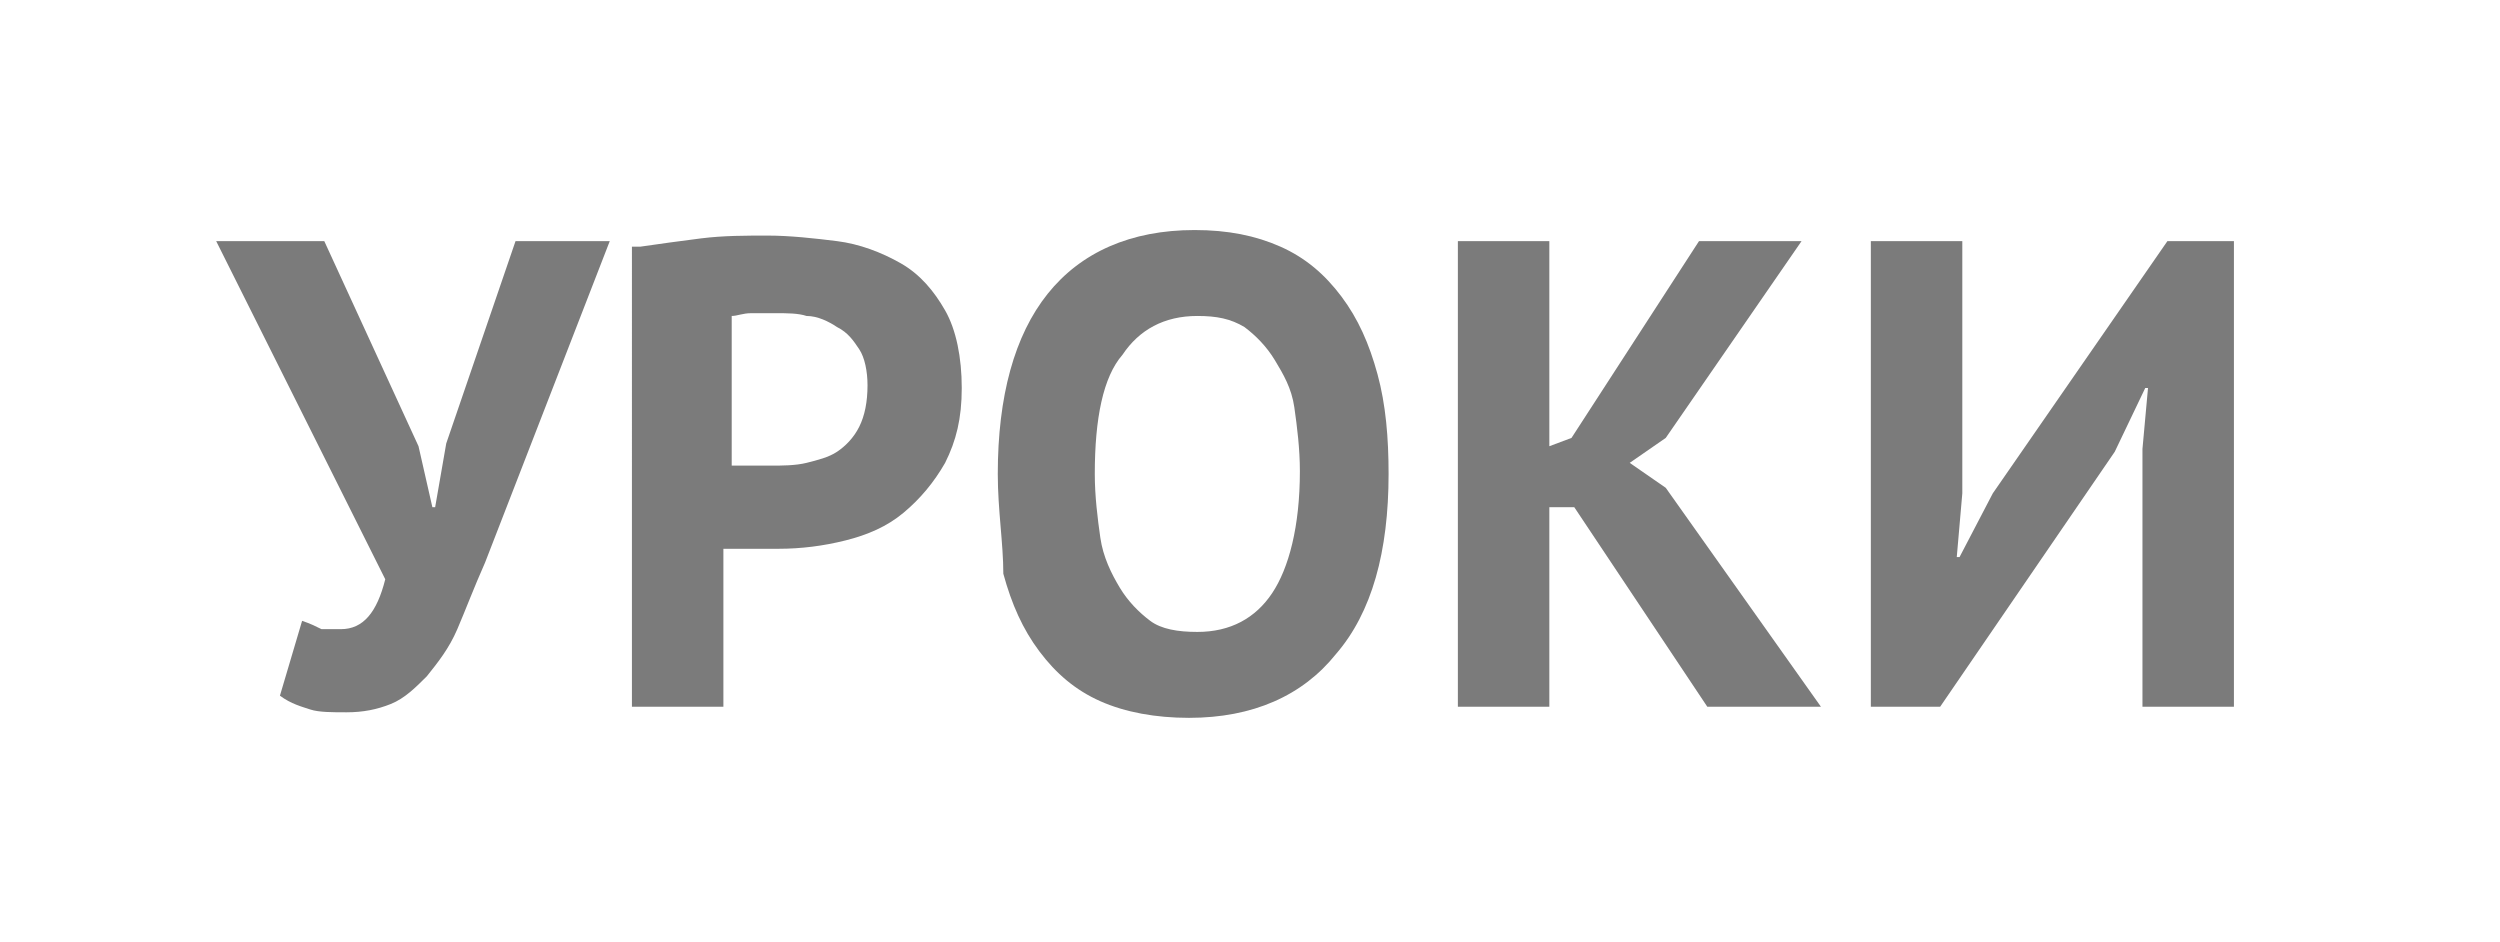
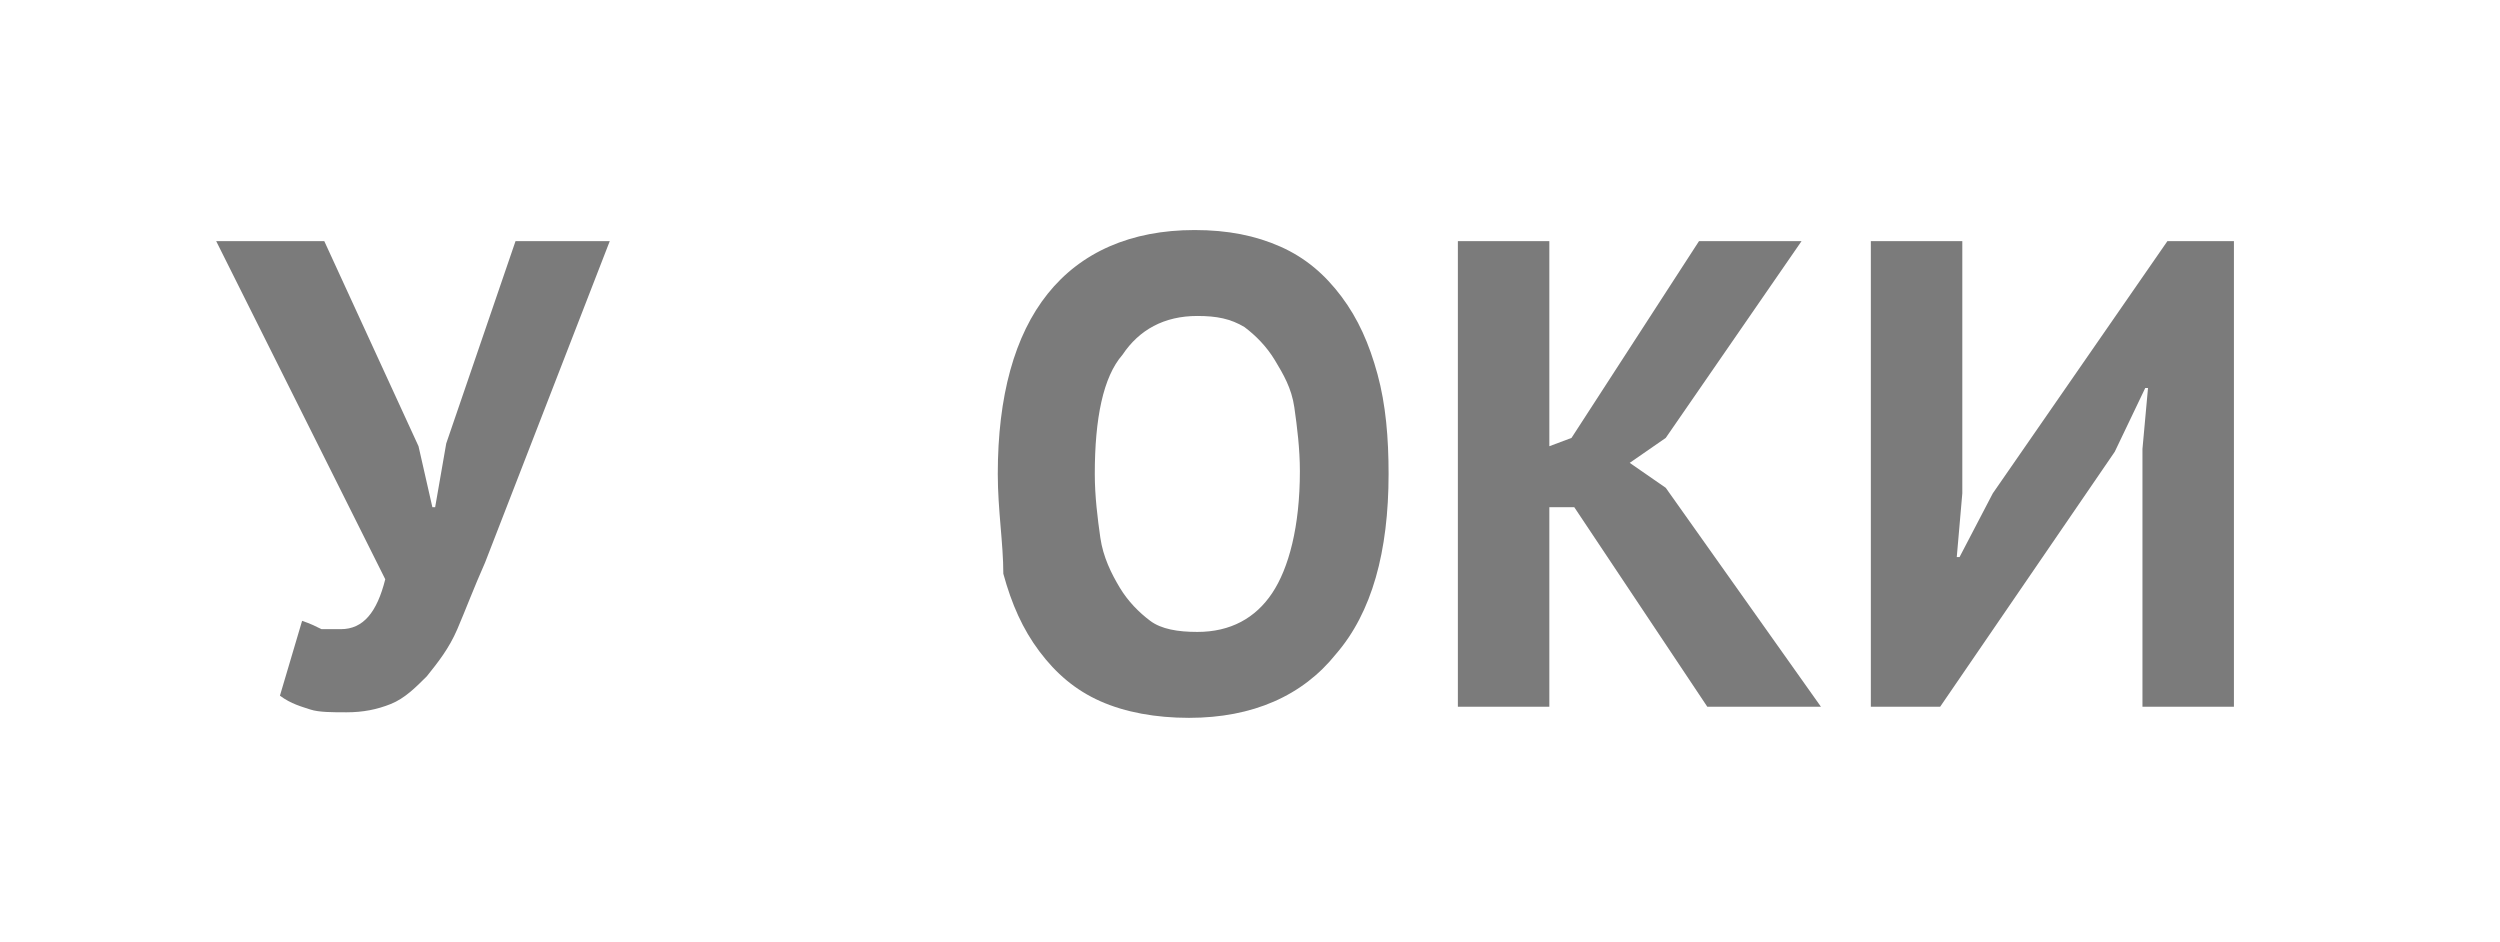
<svg xmlns="http://www.w3.org/2000/svg" version="1.1" id="Слой_1" x="0px" y="0px" viewBox="0 0 90.2 31" height="34px" style="enable-background:new 0 0 90.2 31;" xml:space="preserve">
  <style type="text/css">
	.st0{enable-background:new    ;}
	.st1{fill:#7B7B7B;}
</style>
  <g class="st0">
    <path class="st1" d="M-96,15.3l0.4-3.3h-0.1l-1,2.7l-3.6,6.3h-1.1l-3.8-6.3l-1.1-2.7h-0.1l0.5,3.3V24h-3.1V7.2h3l4.5,7.7l0.8,1.9   h0.1l0.7-2l4.2-7.6h3V24H-96V15.3z" />
    <path class="st1" d="M-81.6,20.3h-5.2L-88,24h-3.3l6-16.9h2.4l6,16.9h-3.5L-81.6,20.3z M-85.9,17.6h3.6l-1.2-3.7l-0.5-2.6h-0.1   l-0.5,2.7L-85.9,17.6z" />
    <path class="st1" d="M-65.5,10.1H-72V24h-3.3V7.2h9.8V10.1z" />
    <path class="st1" d="M-58.1,20.3h-5.2l-1.3,3.7h-3.3l6-16.9h2.4l6,16.9h-3.5L-58.1,20.3z M-62.4,17.6h3.6l-1.2-3.7l-0.5-2.6h-0.1   l-0.5,2.7L-62.4,17.6z" />
    <path class="st1" d="M-50.4,16.6V14h0.6c0.1,0,0.3,0,0.5,0s0.4,0,0.6,0c0.2,0,0.4,0,0.6,0c0.2,0,0.4-0.1,0.5-0.1   c0.6-0.1,1-0.4,1.4-0.7c0.4-0.3,0.6-0.8,0.6-1.3c0-0.8-0.2-1.3-0.7-1.6c-0.5-0.3-1.1-0.4-1.9-0.4c-0.7,0-1.4,0.1-2,0.3   s-1.1,0.4-1.4,0.6l-0.8-2.8c0.2-0.1,0.4-0.2,0.8-0.3c0.3-0.1,0.7-0.2,1.1-0.3c0.4-0.1,0.9-0.2,1.4-0.3c0.5-0.1,1-0.1,1.5-0.1   c0.7,0,1.4,0.1,2.1,0.2c0.7,0.1,1.3,0.4,1.8,0.7c0.5,0.3,1,0.7,1.3,1.3c0.3,0.5,0.5,1.2,0.5,2.1s-0.2,1.6-0.7,2.3   c-0.4,0.7-1.1,1.2-2.1,1.5v0.1c1,0.2,1.9,0.7,2.4,1.3c0.6,0.7,0.9,1.6,0.9,2.8c0,0.9-0.2,1.7-0.6,2.3c-0.4,0.6-0.9,1.2-1.5,1.6   c-0.6,0.4-1.3,0.7-2.1,0.9c-0.8,0.2-1.6,0.3-2.4,0.3c-1.1,0-2-0.1-2.9-0.3c-0.9-0.2-1.5-0.4-2-0.6l0.8-2.9c0.4,0.2,0.9,0.4,1.6,0.5   c0.7,0.2,1.5,0.3,2.4,0.3c0.4,0,0.7,0,1.1-0.1s0.7-0.2,1-0.4c0.3-0.2,0.5-0.5,0.7-0.8c0.2-0.3,0.3-0.7,0.3-1.2   c0-0.8-0.3-1.3-0.8-1.7c-0.6-0.4-1.6-0.6-3-0.6c-0.2,0-0.3,0-0.4,0c-0.1,0-0.3,0-0.5,0H-50.4z" />
    <path class="st1" d="M-29.4,14.7l0.2-2.2h-0.1l-1.1,2.3l-6.3,9.2h-2.5V7.2h3.3v9.1l-0.2,2.3h0.1l1.2-2.3l6.3-9.1h2.4V24h-3.3V14.7z   " />
    <path class="st1" d="M-13.8,17h-6.1v7h-3.3V7.2h3.3V14h6.1V7.2h3.3V24h-3.3V17z" />
  </g>
  <g class="st0">
    <path class="st1" d="M15.1,14.6l0.5,2.2h0.1l0.4-2.3l2.5-7.3H22l-4.5,11.6c-0.4,0.9-0.7,1.7-1,2.4c-0.3,0.7-0.7,1.2-1.1,1.7   c-0.4,0.4-0.8,0.8-1.3,1c-0.5,0.2-1,0.3-1.6,0.3c-0.5,0-1,0-1.3-0.1c-0.3-0.1-0.7-0.2-1.1-0.5l0.8-2.7c0.3,0.1,0.5,0.2,0.7,0.3   c0.2,0,0.5,0,0.7,0c0.8,0,1.3-0.6,1.6-1.8L7.8,7.2h3.9L15.1,14.6z" />
-     <path class="st1" d="M23.1,7.4c0.7-0.1,1.4-0.2,2.2-0.3C26.1,7,26.9,7,27.7,7c0.8,0,1.7,0.1,2.5,0.2s1.6,0.4,2.3,0.8   c0.7,0.4,1.2,1,1.6,1.7c0.4,0.7,0.6,1.7,0.6,2.8c0,1.1-0.2,1.9-0.6,2.7c-0.4,0.7-0.9,1.3-1.5,1.8c-0.6,0.5-1.3,0.8-2.1,1   c-0.8,0.2-1.6,0.3-2.4,0.3c-0.1,0-0.2,0-0.4,0c-0.2,0-0.4,0-0.6,0s-0.4,0-0.6,0c-0.2,0-0.3,0-0.4,0V24h-3.3V7.4z M28,9.8   c-0.3,0-0.6,0-0.9,0c-0.3,0-0.5,0.1-0.7,0.1v5.4c0.1,0,0.2,0,0.3,0c0.1,0,0.3,0,0.4,0s0.3,0,0.4,0c0.1,0,0.2,0,0.3,0   c0.4,0,0.9,0,1.3-0.1c0.4-0.1,0.8-0.2,1.1-0.4c0.3-0.2,0.6-0.5,0.8-0.9c0.2-0.4,0.3-0.9,0.3-1.5c0-0.5-0.1-1-0.3-1.3   c-0.2-0.3-0.4-0.6-0.8-0.8c-0.3-0.2-0.7-0.4-1.1-0.4C28.8,9.8,28.4,9.8,28,9.8z" />
    <path class="st1" d="M36,15.6c0-2.8,0.6-5,1.8-6.5s3-2.3,5.3-2.3c1.2,0,2.2,0.2,3.1,0.6c0.9,0.4,1.6,1,2.2,1.8   c0.6,0.8,1,1.7,1.3,2.8c0.3,1.1,0.4,2.3,0.4,3.6c0,2.8-0.6,5-1.9,6.5c-1.2,1.5-3,2.3-5.3,2.3c-1.2,0-2.3-0.2-3.2-0.6   c-0.9-0.4-1.6-1-2.2-1.8c-0.6-0.8-1-1.7-1.3-2.8C36.2,18.1,36,16.9,36,15.6z M39.5,15.6c0,0.8,0.1,1.6,0.2,2.3   c0.1,0.7,0.4,1.3,0.7,1.8c0.3,0.5,0.7,0.9,1.1,1.2s1,0.4,1.7,0.4c1.2,0,2.1-0.5,2.7-1.4c0.6-0.9,1-2.4,1-4.4c0-0.8-0.1-1.6-0.2-2.3   S46.3,12,46,11.5c-0.3-0.5-0.7-0.9-1.1-1.2c-0.5-0.3-1-0.4-1.7-0.4c-1.2,0-2.1,0.5-2.7,1.4C39.8,12.1,39.5,13.6,39.5,15.6z" />
    <path class="st1" d="M56.8,16.8h-0.9V24h-3.3V7.2h3.3v7.4l0.8-0.3l4.6-7.1H65l-4.9,7.1l-1.3,0.9l1.3,0.9l5.6,7.9h-4.1L56.8,16.8z" />
    <path class="st1" d="M77.3,14.7l0.2-2.2h-0.1l-1.1,2.3L70,24h-2.5V7.2h3.3v9.1l-0.2,2.3h0.1l1.2-2.3l6.3-9.1h2.4V24h-3.3V14.7z" />
    <path class="st1" d="M125.1,11.1c0,0.4-0.1,0.8-0.2,1.2s-0.3,0.8-0.5,1.1c-0.2,0.3-0.6,0.6-0.9,0.9c-0.4,0.3-0.8,0.5-1.4,0.6v0.1   c0.5,0.1,0.9,0.2,1.4,0.4c0.4,0.2,0.8,0.5,1.1,0.8c0.3,0.3,0.6,0.7,0.8,1.2c0.2,0.5,0.3,1,0.3,1.7c0,0.9-0.2,1.6-0.6,2.2   c-0.4,0.6-0.9,1.1-1.5,1.5c-0.6,0.4-1.3,0.7-2.1,0.9c-0.8,0.2-1.6,0.3-2.4,0.3c-0.3,0-0.6,0-1,0s-0.9,0-1.4,0c-0.5,0-1-0.1-1.5-0.1   c-0.5,0-1-0.1-1.4-0.2V7.3c0.3,0,0.7-0.1,1-0.1s0.8-0.1,1.3-0.1c0.4,0,0.9-0.1,1.4-0.1c0.5,0,0.9,0,1.4,0c0.8,0,1.5,0.1,2.3,0.2   c0.7,0.1,1.4,0.3,2,0.6c0.6,0.3,1.1,0.7,1.4,1.3S125.1,10.3,125.1,11.1z M118.1,14.3c0.2,0,0.5,0,0.8,0s0.5,0,0.7-0.1   c0.6-0.2,1.1-0.5,1.6-0.9c0.4-0.4,0.7-0.9,0.7-1.5c0-0.4-0.1-0.8-0.2-1c-0.2-0.3-0.4-0.5-0.6-0.6c-0.3-0.2-0.6-0.3-0.9-0.3   s-0.7-0.1-1.1-0.1c-0.4,0-0.8,0-1.2,0s-0.6,0-0.8,0.1v4.4H118.1z M119.1,21.5c0.4,0,0.8,0,1.2-0.1c0.4-0.1,0.7-0.2,1-0.4   c0.3-0.2,0.5-0.4,0.7-0.7c0.2-0.3,0.3-0.7,0.3-1.1c0-0.5-0.1-0.9-0.3-1.2s-0.5-0.5-0.8-0.7s-0.7-0.3-1.1-0.3   c-0.4,0-0.8-0.1-1.2-0.1H117v4.6c0.1,0,0.2,0.1,0.4,0.1c0.2,0,0.4,0,0.6,0c0.2,0,0.4,0,0.6,0C118.8,21.5,119,21.5,119.1,21.5z" />
    <path class="st1" d="M137.8,14.7l0.2-2.2h-0.1l-1.1,2.3l-6.3,9.2H128V7.2h3.3v9.1l-0.2,2.3h0.1l1.2-2.3l6.3-9.1h2.4V24h-3.3V14.7z" />
    <path class="st1" d="M148.2,16.8h-0.9V24H144V7.2h3.3v7.4l0.8-0.3l4.6-7.1h3.7l-4.9,7.1l-1.3,0.9l1.3,0.9l5.6,7.9h-4.1L148.2,16.8z   " />
    <path class="st1" d="M168.7,14.7l0.2-2.2h-0.1l-1.1,2.3l-6.3,9.2h-2.5V7.2h3.3v9.1l-0.2,2.3h0.1l1.2-2.3l6.3-9.1h2.4V24h-3.3V14.7z   " />
    <path class="st1" d="M211.5,22.2c-0.3,0-0.6,0.1-0.9,0.1c-0.3,0-0.7,0-1,0c-0.8,0-1.5-0.1-2.1-0.4s-1.2-0.7-1.7-1.2   c-0.5-0.6-0.9-1.2-1.2-2.1s-0.4-1.8-0.4-3c0-1.1,0.1-2.1,0.4-2.9c0.3-0.9,0.7-1.6,1.2-2.2c0.5-0.6,1.1-1.1,1.9-1.4   c0.7-0.3,1.5-0.5,2.4-0.5c0.2,0,0.5,0,0.8,0c0.3,0,0.6,0,0.7,0.1v-2h3.2v2.1c0.3-0.1,0.6-0.1,1-0.2c0.4,0,0.7,0,1,0   c0.8,0,1.5,0.1,2.1,0.4c0.7,0.3,1.2,0.7,1.7,1.3c0.5,0.6,0.9,1.3,1.1,2.1c0.3,0.8,0.4,1.8,0.4,2.9c0,1.1-0.2,2.1-0.5,3   c-0.3,0.9-0.7,1.6-1.2,2.2s-1.1,1-1.8,1.3c-0.7,0.3-1.4,0.4-2.2,0.4c-0.3,0-0.6,0-0.9,0c-0.3,0-0.6-0.1-0.8-0.1v2.4h-3.2V22.2z    M210.4,19.7c0.1,0,0.3,0,0.6,0c0.3,0,0.5,0,0.7-0.1v-8.2c-0.2,0-0.3-0.1-0.6-0.1s-0.4,0-0.6,0c-0.9,0-1.6,0.3-2.2,1   c-0.6,0.7-0.9,1.8-0.9,3.3c0,1.3,0.3,2.3,0.8,3C208.7,19.3,209.5,19.7,210.4,19.7z M216,11.3c-0.2,0-0.4,0-0.7,0   c-0.3,0-0.5,0-0.7,0.1v8.2c0.1,0,0.3,0,0.5,0s0.4,0,0.6,0c0.4,0,0.8-0.1,1.2-0.2c0.4-0.2,0.7-0.4,1-0.8s0.5-0.8,0.7-1.3   c0.2-0.5,0.2-1.2,0.2-1.9c0-1.3-0.3-2.3-0.8-3C217.6,11.6,216.9,11.3,216,11.3z" />
    <path class="st1" d="M231.8,20.3h-5.2l-1.3,3.7h-3.3l6-16.9h2.4l6,16.9h-3.5L231.8,20.3z M227.5,17.6h3.6l-1.2-3.7l-0.5-2.6h-0.1   l-0.5,2.7L227.5,17.6z" />
-     <path class="st1" d="M247.8,14.7l0.2-2.2h-0.1l-1.1,2.3l-6.3,9.2H238V7.2h3.3v9.1l-0.2,2.3h0.1l1.2-2.3l6.3-9.1h2.4V24h-3.3V14.7z    M243.1,3c0.1,0.5,0.3,0.9,0.6,1.1c0.3,0.2,0.7,0.3,1.2,0.3c1.1,0,1.7-0.5,1.8-1.4l2.7,0.4c-0.2,1-0.6,1.7-1.4,2.2   s-1.8,0.7-3.1,0.7c-0.7,0-1.3,0-1.8-0.1s-1-0.3-1.4-0.5c-0.4-0.2-0.7-0.5-1-0.9c-0.3-0.4-0.4-0.8-0.5-1.4L243.1,3z" />
    <path class="st1" d="M262.8,10.1h-3.6c-0.1,1.5-0.1,2.9-0.2,4.2c-0.1,1.2-0.2,2.4-0.3,3.4c-0.1,1-0.3,1.9-0.5,2.7   c-0.2,0.8-0.5,1.4-0.9,2c-0.2,0.4-0.5,0.7-0.8,0.9c-0.3,0.2-0.6,0.4-0.9,0.6c-0.3,0.1-0.6,0.2-0.9,0.3s-0.6,0.1-0.8,0.1   c-0.4,0-0.7,0-0.9-0.1s-0.5-0.1-0.7-0.3l0.4-2.8c0.1,0,0.2,0.1,0.3,0.1c0.1,0,0.2,0,0.3,0c0.3,0,0.5-0.1,0.8-0.2   c0.2-0.1,0.5-0.3,0.6-0.6c0.2-0.4,0.4-0.9,0.6-1.5c0.2-0.7,0.3-1.5,0.5-2.6c0.1-1.1,0.2-2.3,0.3-3.8c0.1-1.5,0.1-3.2,0.2-5.1h9.9   V24h-3.3V10.1z" />
    <path class="st1" d="M269,7.2h3.3v6c0.2,0,0.5-0.1,0.8-0.1c0.4,0,0.8-0.1,1.1-0.1c0.8,0,1.6,0.1,2.3,0.2c0.7,0.2,1.4,0.4,1.9,0.9   s1,1,1.3,1.7c0.3,0.7,0.5,1.6,0.5,2.6c0,2-0.6,3.4-1.7,4.4c-1.1,1-2.8,1.5-5.1,1.5c-0.2,0-0.5,0-0.9,0s-0.7,0-1.1-0.1   c-0.4,0-0.8-0.1-1.3-0.1c-0.4,0-0.8-0.1-1.2-0.2V7.2z M273.7,21.3c0.9,0,1.7-0.2,2.2-0.6c0.6-0.4,0.9-1.1,0.9-2.1   c0-0.5-0.1-1-0.2-1.3c-0.2-0.3-0.4-0.6-0.6-0.8c-0.3-0.2-0.6-0.3-1-0.4c-0.4-0.1-0.8-0.1-1.2-0.1c-0.2,0-0.5,0-0.8,0.1   c-0.3,0-0.5,0.1-0.6,0.1v5c0.2,0,0.4,0.1,0.6,0.1C273.1,21.3,273.4,21.3,273.7,21.3z M281.9,7.2h3.3V24h-3.3V7.2z" />
  </g>
</svg>